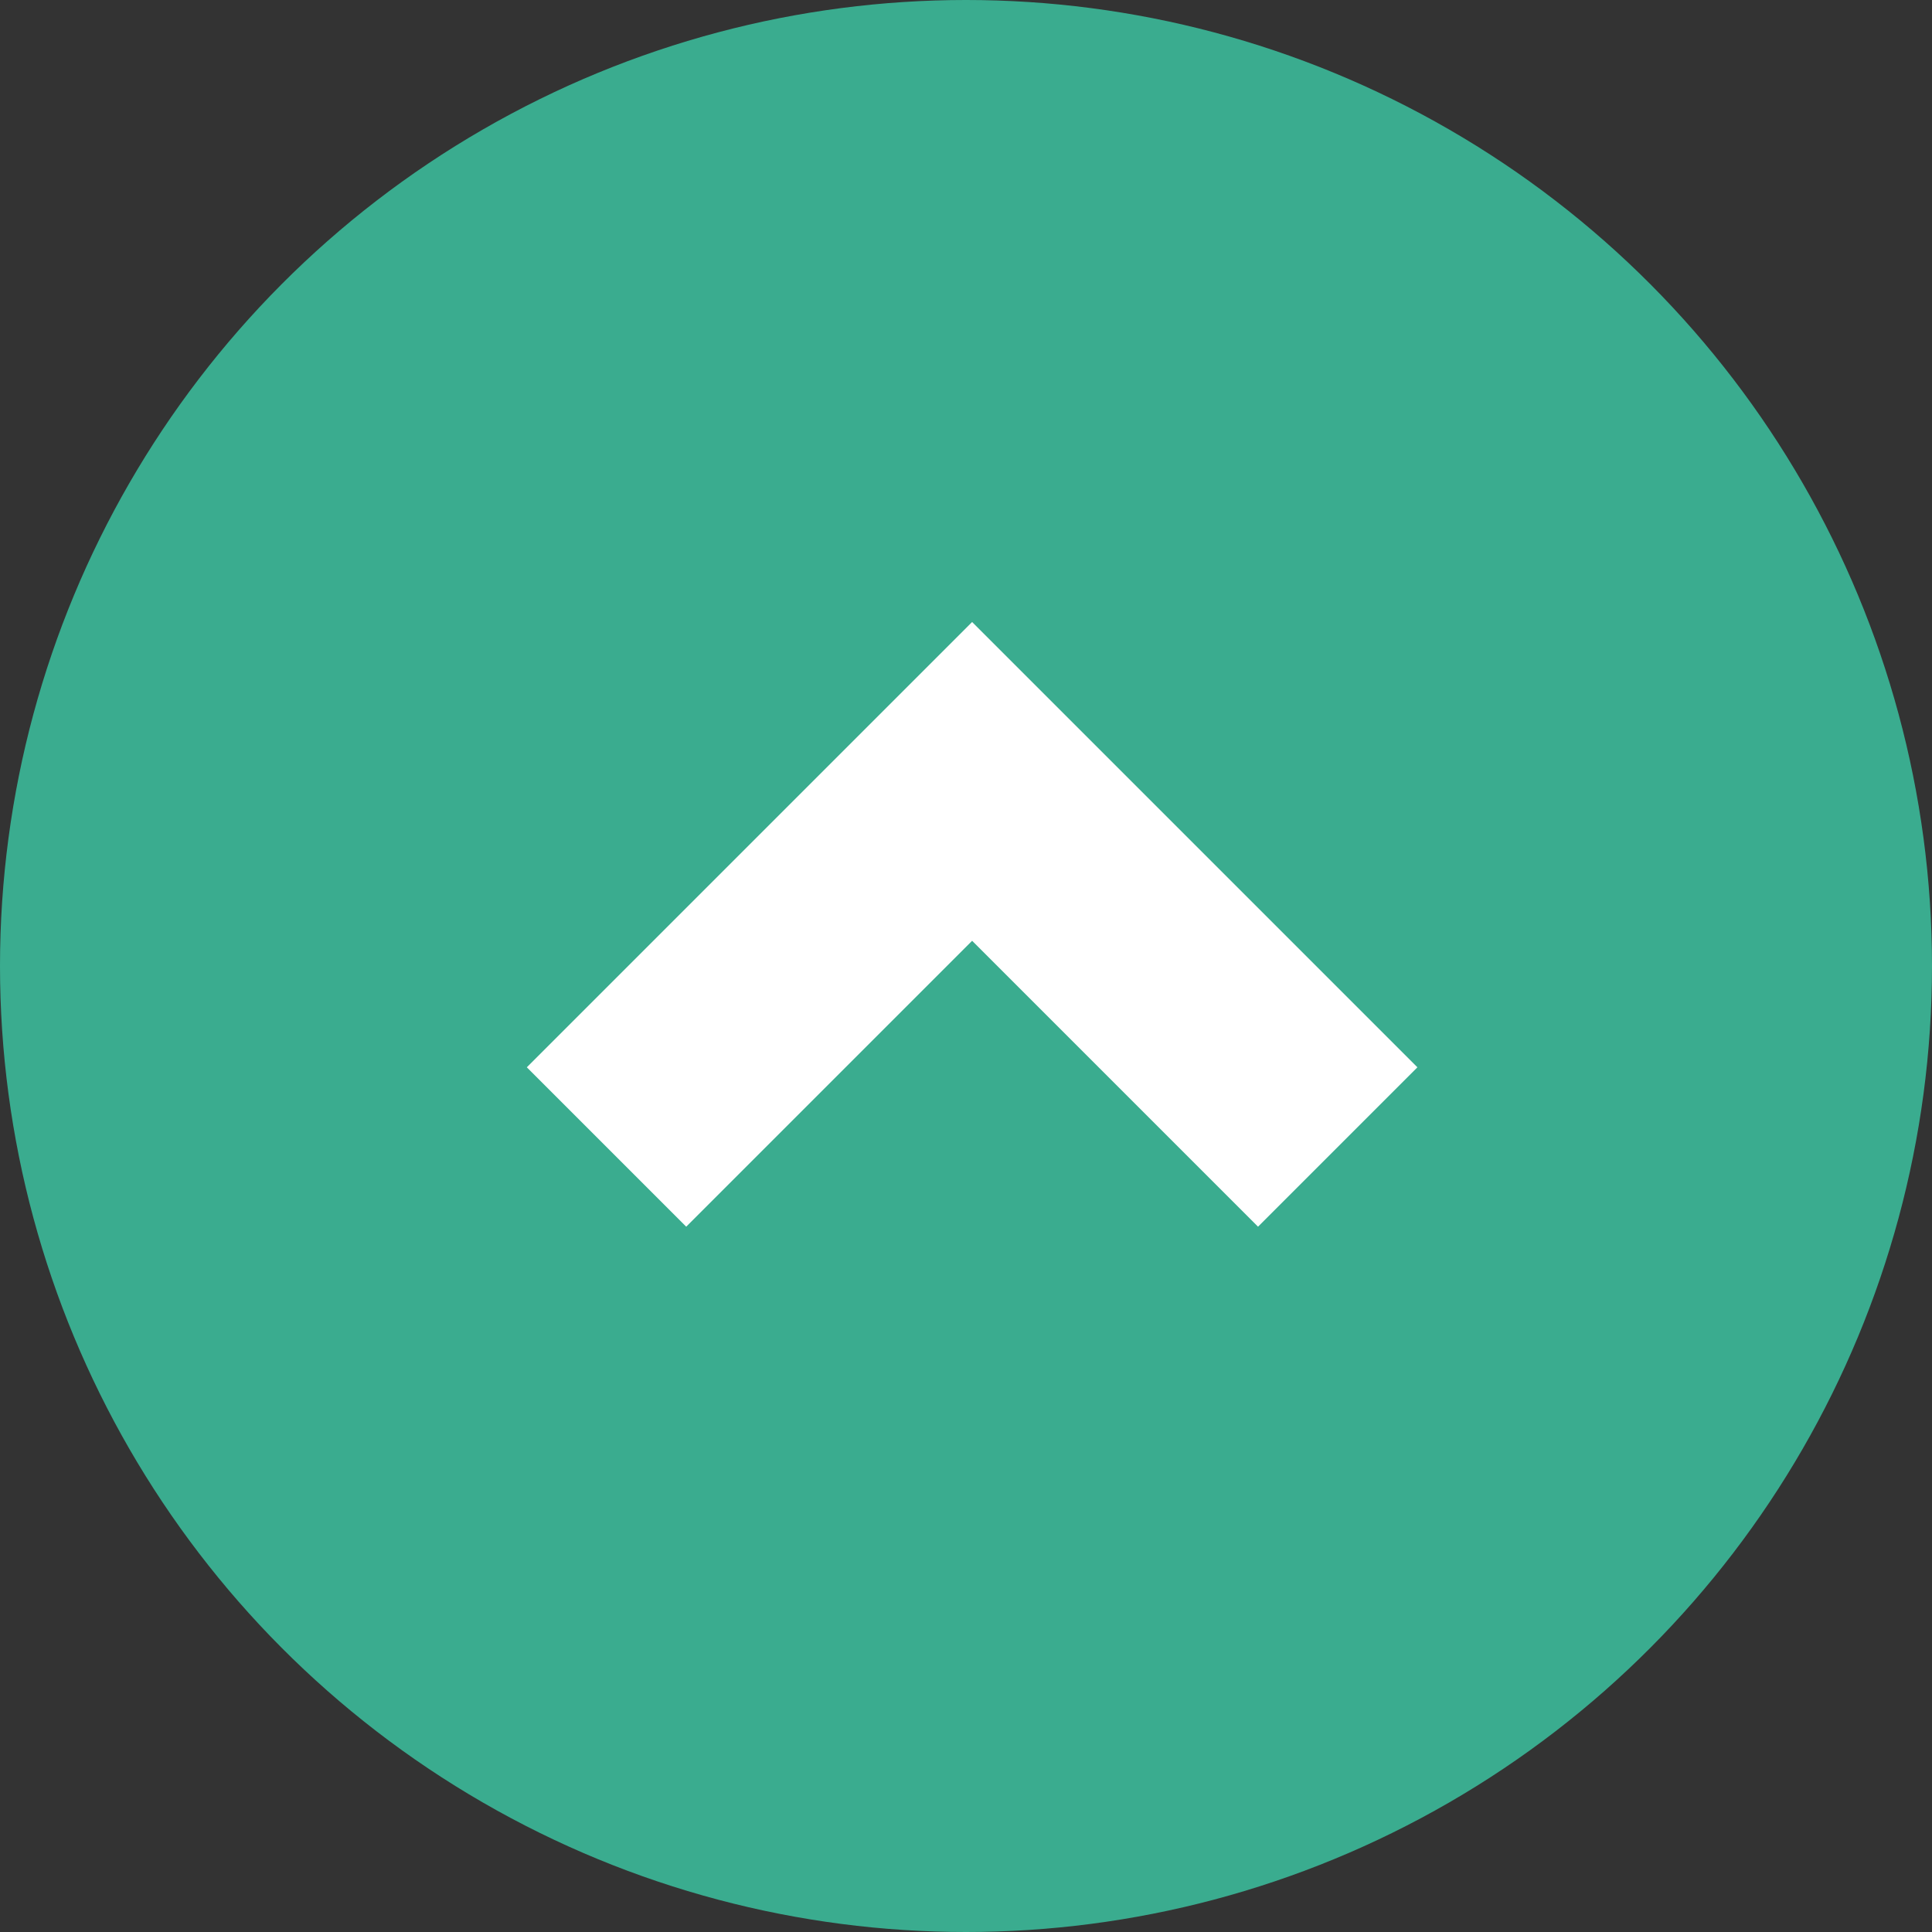
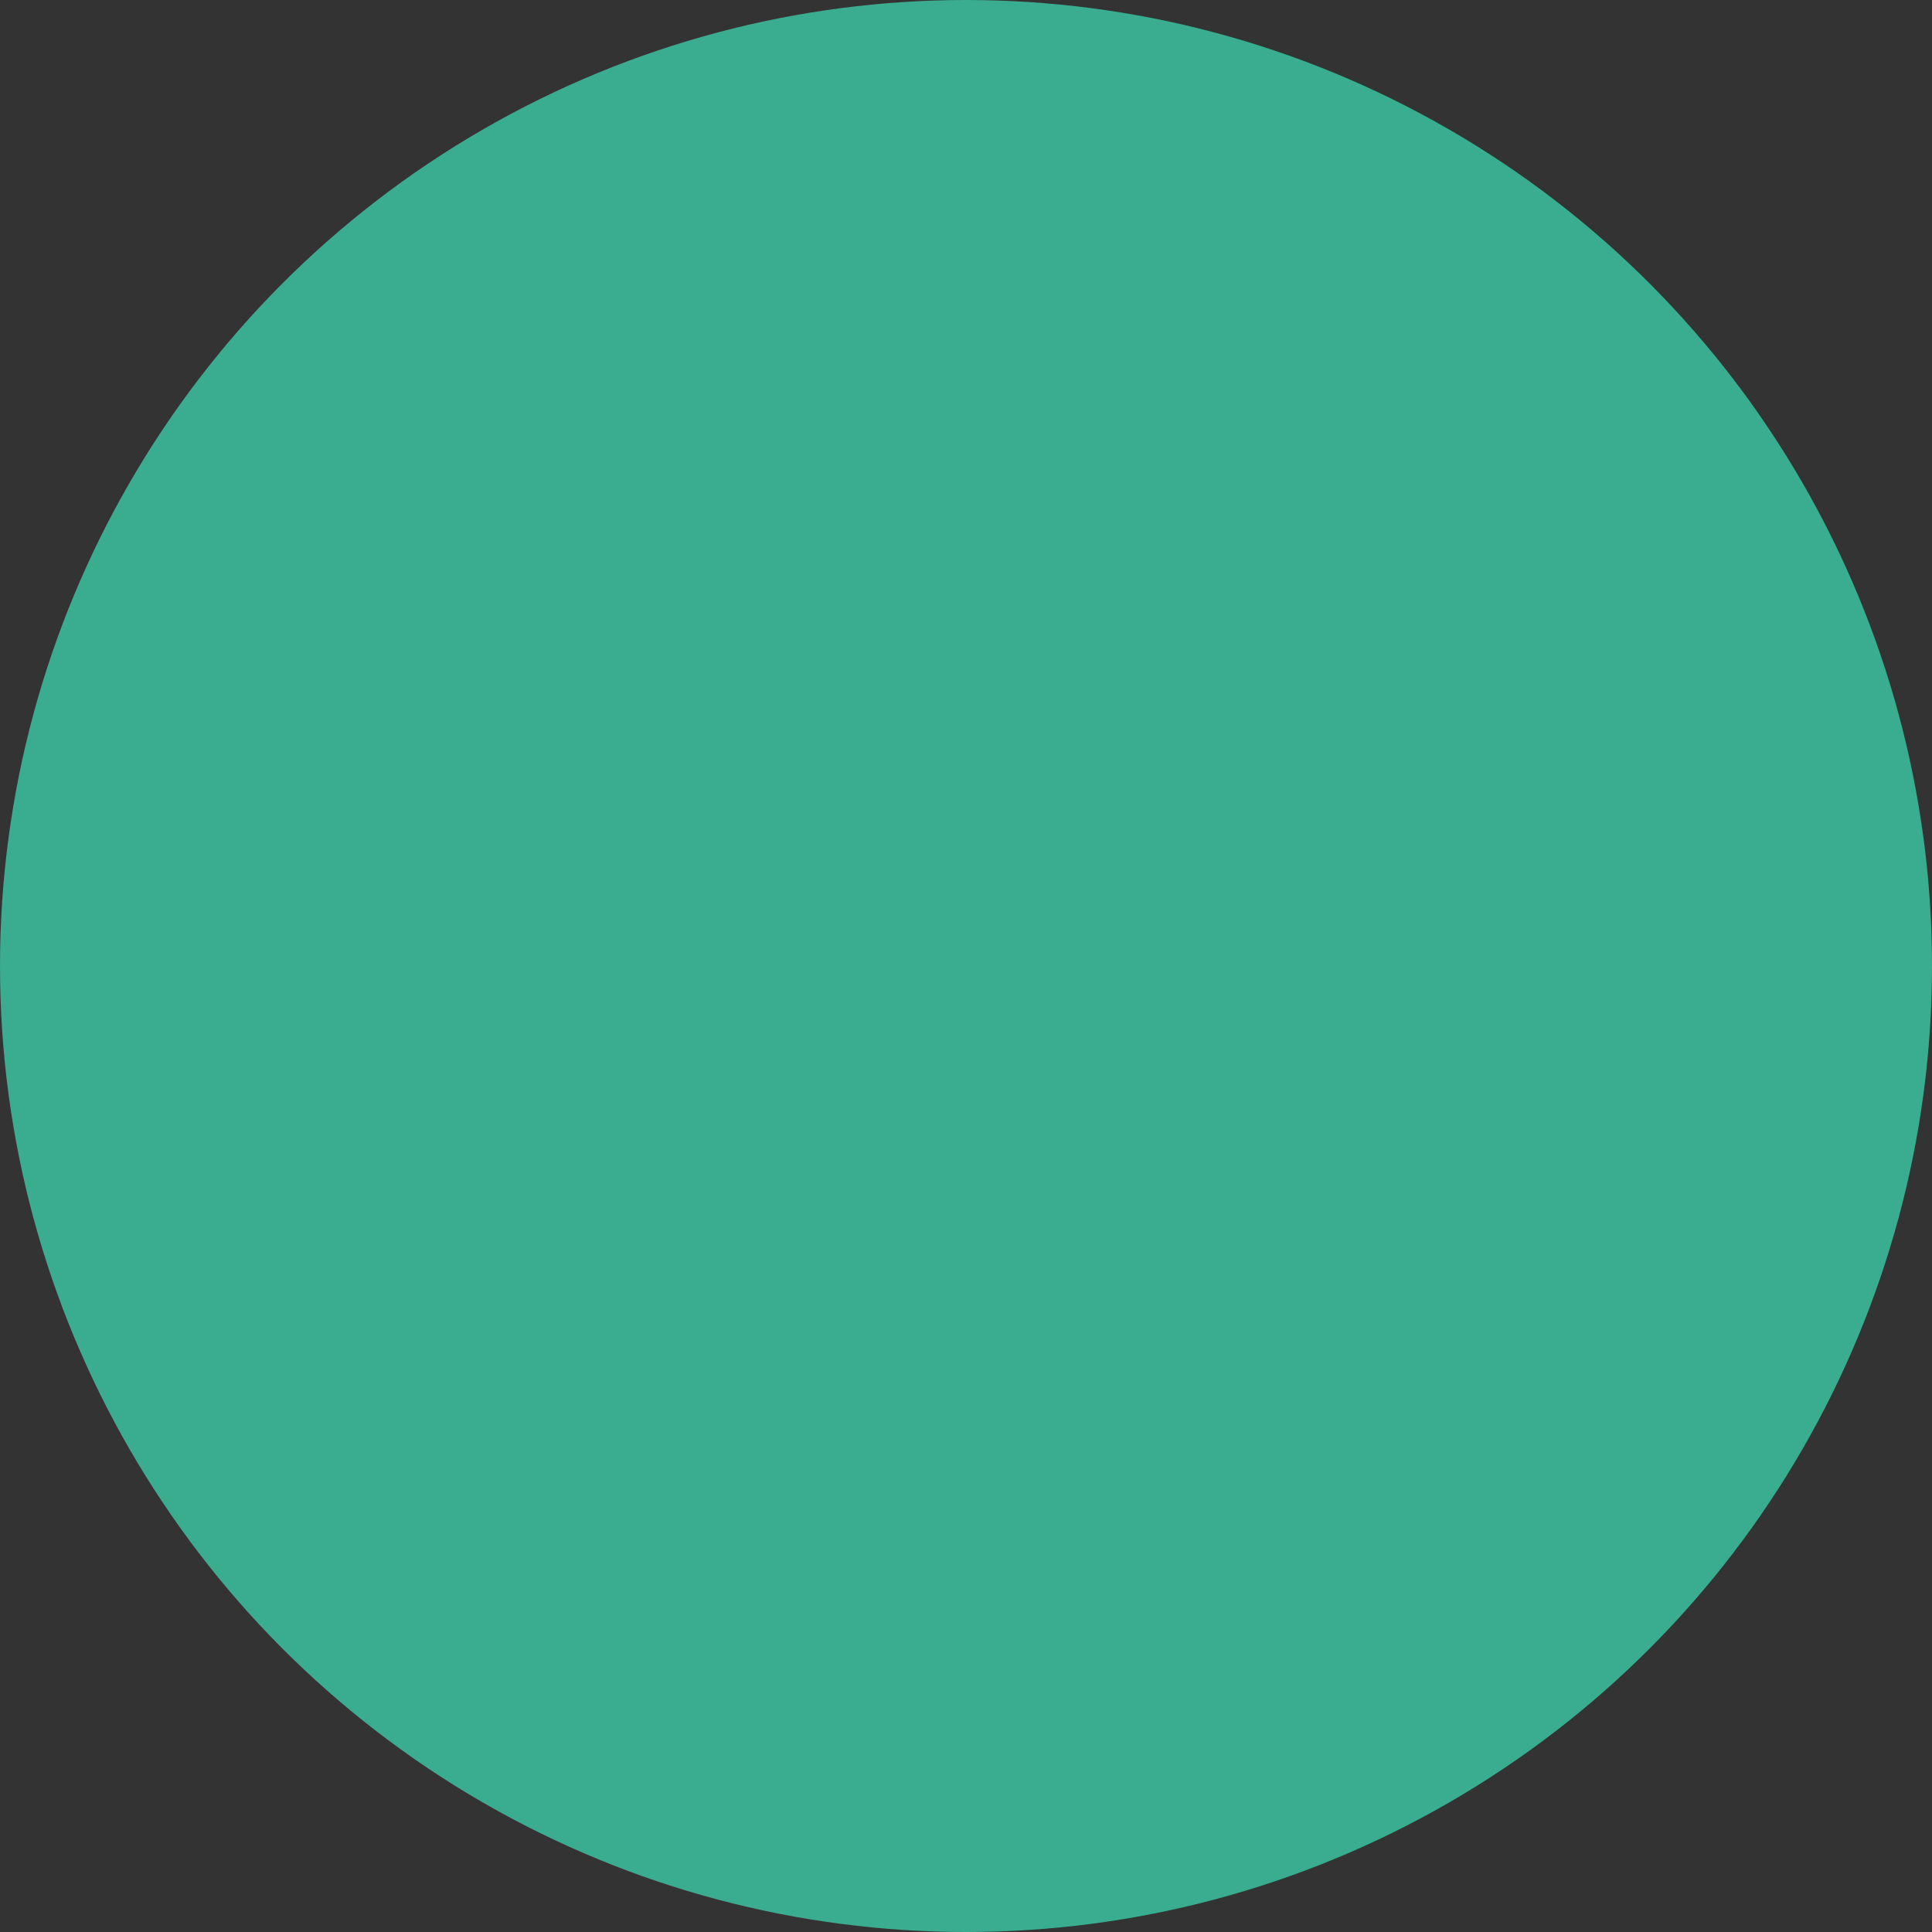
<svg xmlns="http://www.w3.org/2000/svg" width="60" height="60" viewBox="0 0 60 60">
  <rect x="0" y="0" width="60" height="60" fill="#333333" stroke="none" />
  <g id="グループ_590" data-name="グループ 590" transform="translate(-1302.175 -4424.175)">
    <g id="グループ_589" data-name="グループ 589" transform="translate(1302 4424)">
      <g id="グループ_588" data-name="グループ 588">
        <circle id="楕円形_17" data-name="楕円形 17" cx="30" cy="30" r="30" transform="translate(0.175 0.175)" fill="#3aac8f" />
-         <path id="パス_2654" data-name="パス 2654" d="M-10813.026,7680.841l11.354-11.354,11.354,11.354" transform="translate(10832.037 -7645.045)" fill="none" stroke="#fff" stroke-width="7" />
      </g>
    </g>
  </g>
</svg>